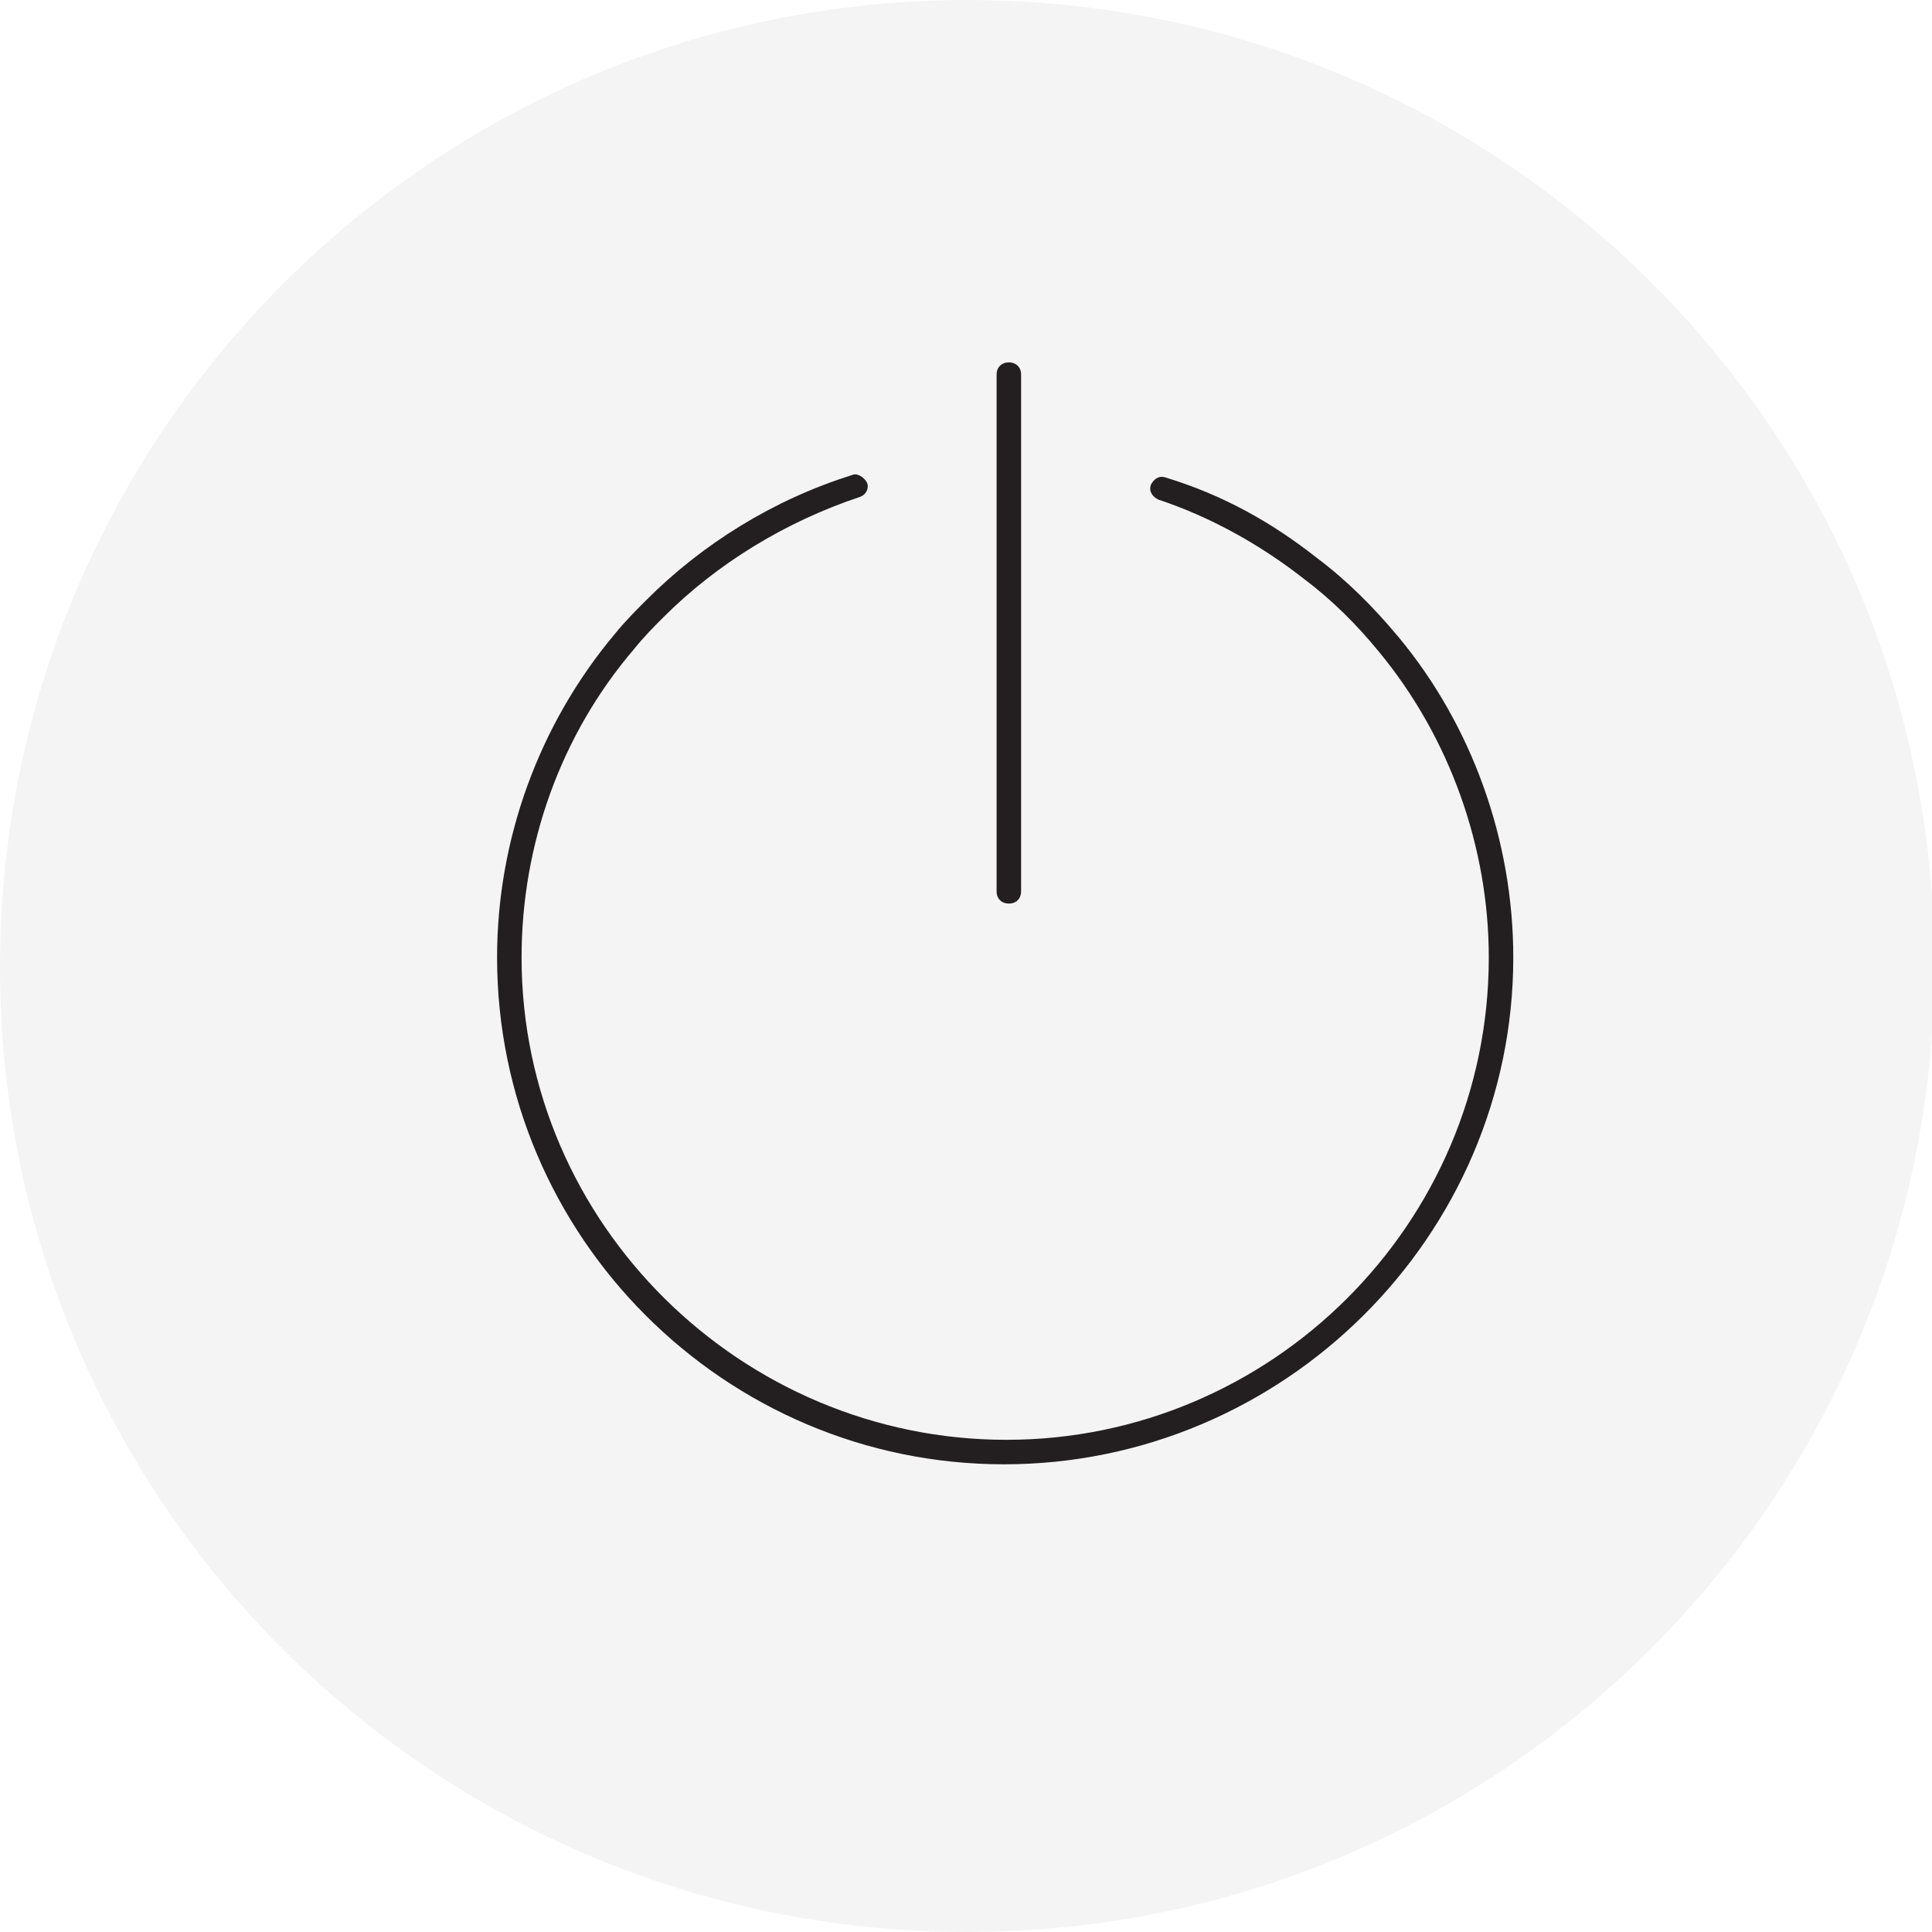
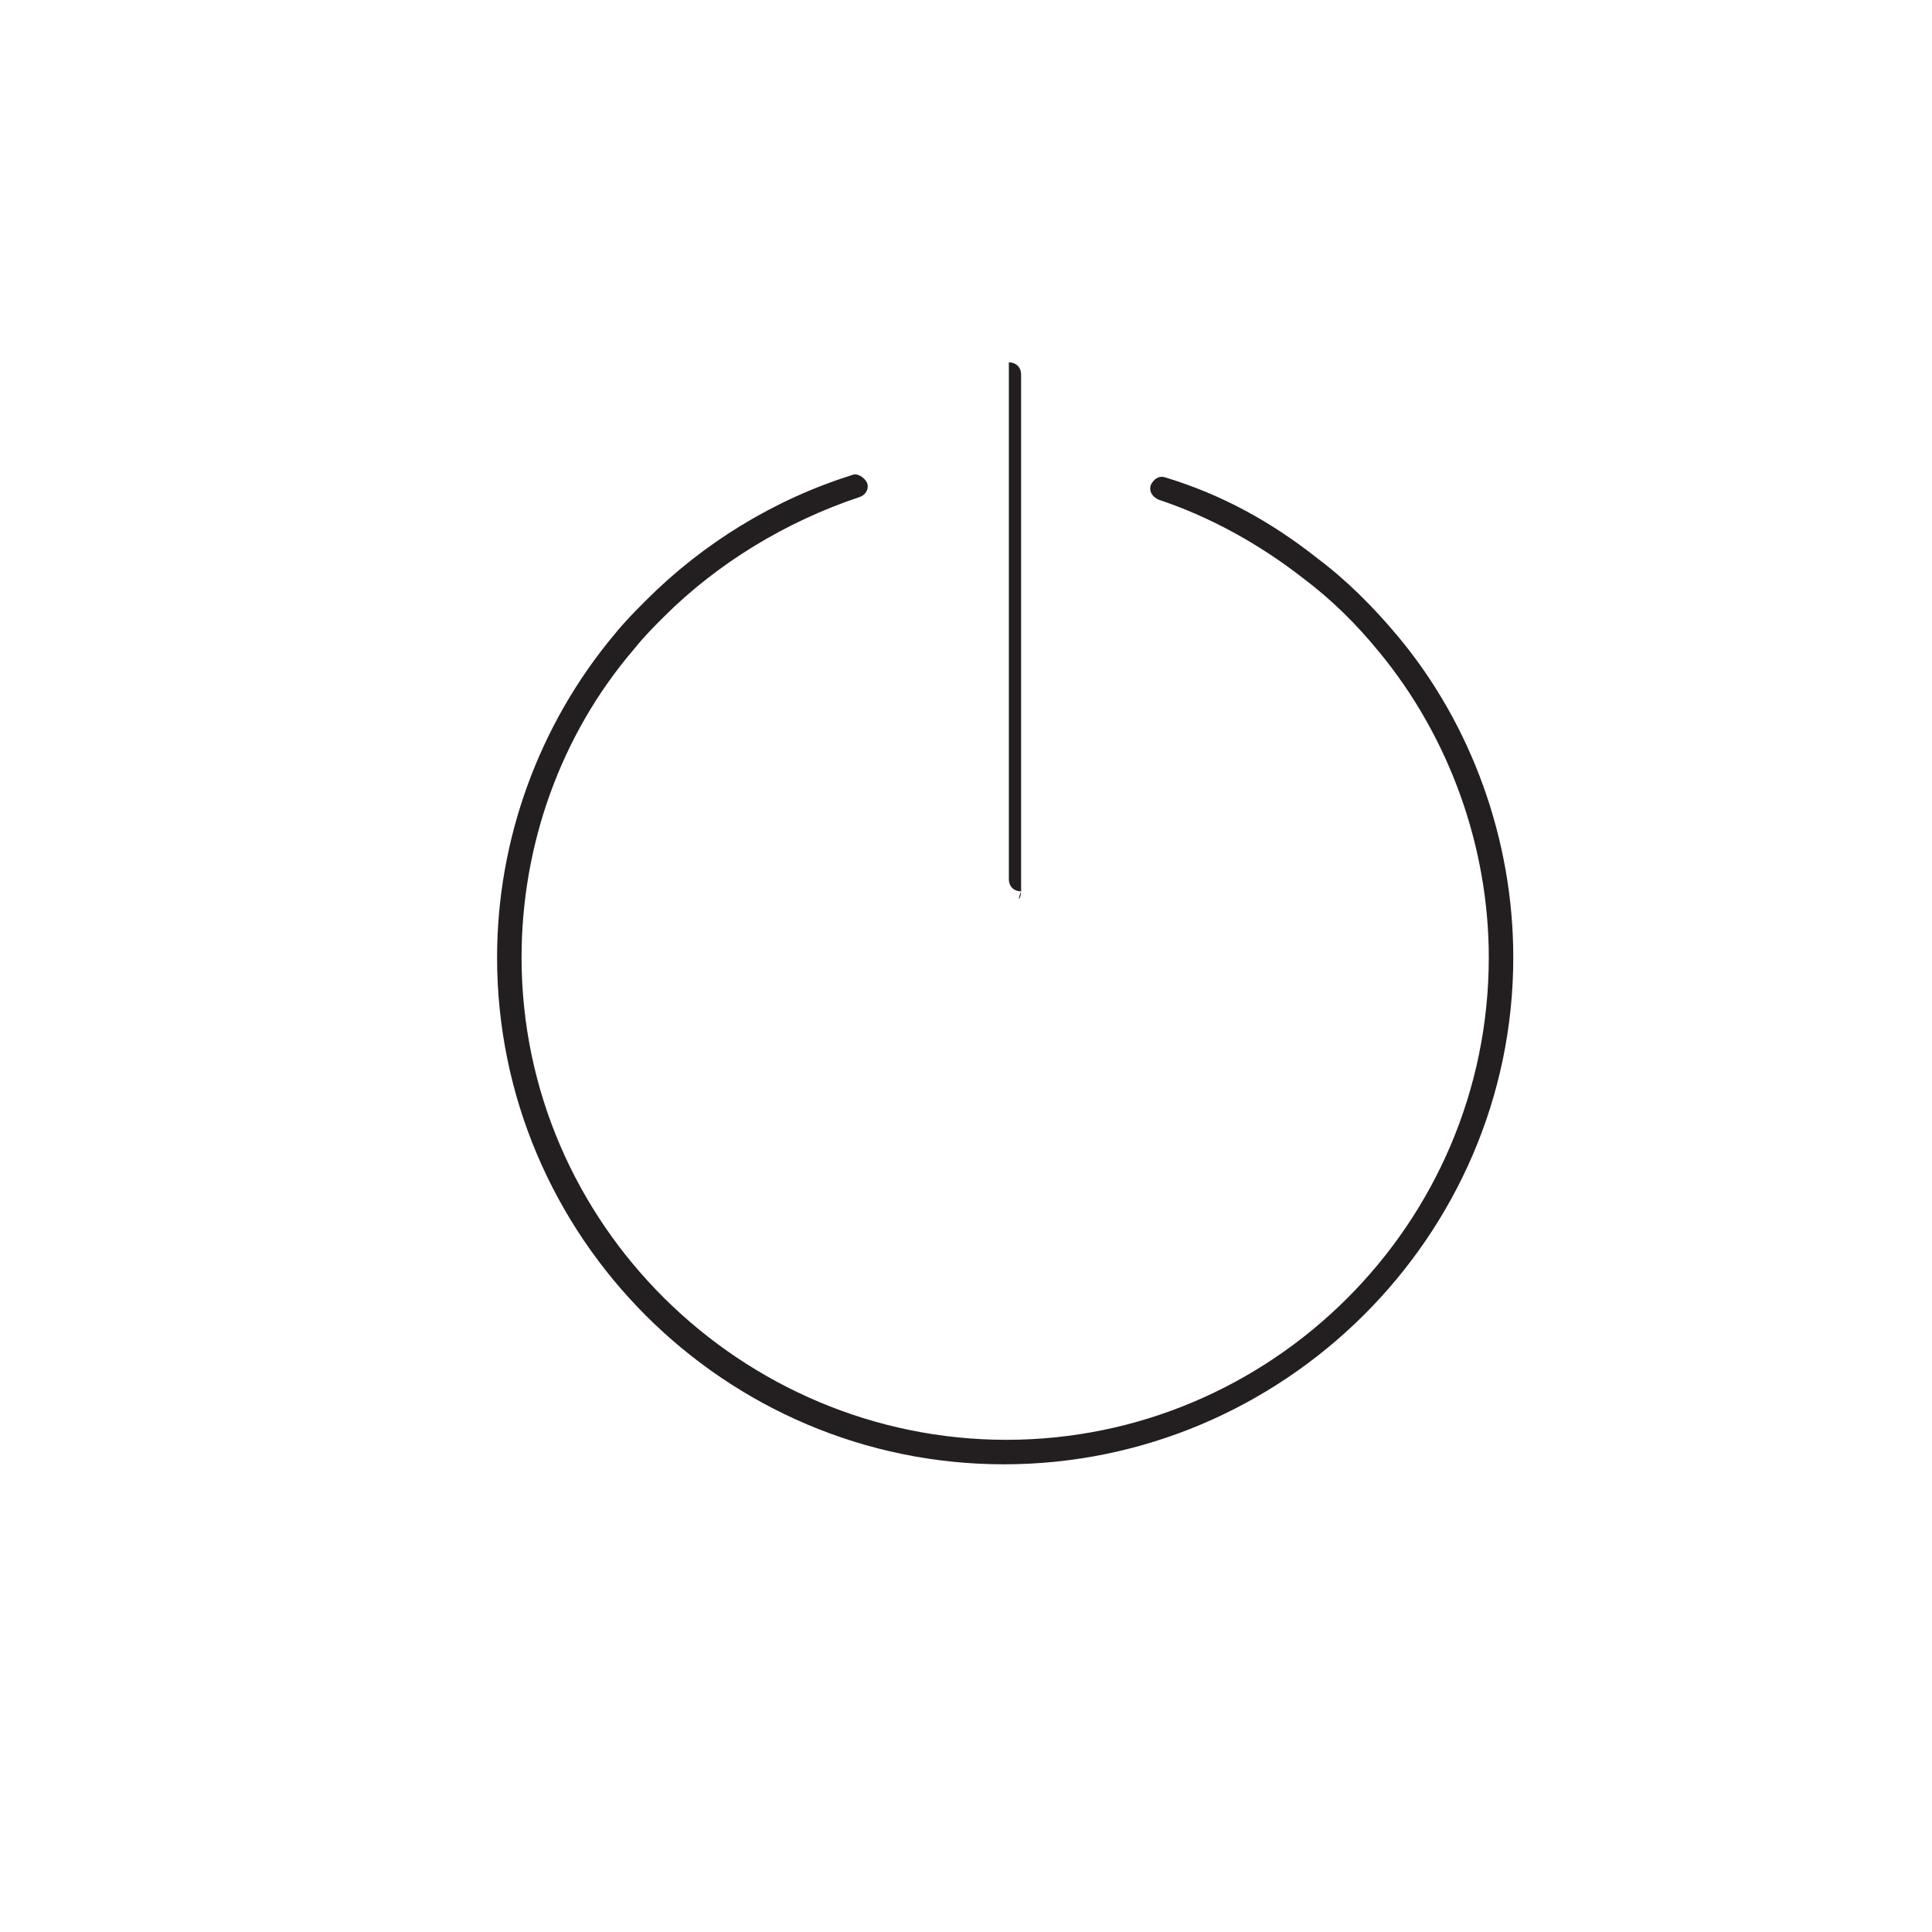
<svg xmlns="http://www.w3.org/2000/svg" version="1.1" id="Layer_1" x="0px" y="0px" viewBox="0 0 78.9 78.9" enable-background="new 0 0 78.9 78.9" xml:space="preserve">
  <g>
-     <path opacity="5.000000e-02" fill="#231F20" d="M39.5,78.9c21.8,0,39.5-17.7,39.5-39.5S61.3,0,39.5,0S0,17.7,0,39.5   S17.7,78.9,39.5,78.9" />
-     <path fill="#231F20" d="M41.7,36.4V15.3c0-0.3-0.2-0.5-0.5-0.5c-0.3,0-0.5,0.2-0.5,0.5v21.1c0,0.3,0.2,0.5,0.5,0.5   C41.5,36.9,41.7,36.7,41.7,36.4 M61.8,39.1c0-4.8-1.7-9.5-4.7-13.1c-1-1.2-2.1-2.3-3.3-3.2c-1.9-1.5-3.9-2.6-6.2-3.3   c-0.3-0.1-0.5,0.1-0.6,0.3c-0.1,0.3,0.1,0.5,0.3,0.6c2.1,0.7,4.1,1.8,5.9,3.2c1.2,0.9,2.2,1.9,3.1,3c2.9,3.5,4.5,8,4.5,12.5   c0,10.9-8.9,19.7-19.7,19.7S21.3,50,21.3,39.1c0-4.6,1.6-9.1,4.6-12.6c0.4-0.5,0.8-0.9,1.2-1.3c2.2-2.2,5-3.9,8-4.9   c0.3-0.1,0.4-0.4,0.3-0.6s-0.4-0.4-0.6-0.3c-3.2,1-6.1,2.8-8.4,5.1c-0.4,0.4-0.9,0.9-1.3,1.4c-3.1,3.7-4.8,8.4-4.8,13.2   c0,11.4,9.3,20.7,20.7,20.7S61.8,50.5,61.8,39.1" />
+     <path fill="#231F20" d="M41.7,36.4V15.3c0-0.3-0.2-0.5-0.5-0.5v21.1c0,0.3,0.2,0.5,0.5,0.5   C41.5,36.9,41.7,36.7,41.7,36.4 M61.8,39.1c0-4.8-1.7-9.5-4.7-13.1c-1-1.2-2.1-2.3-3.3-3.2c-1.9-1.5-3.9-2.6-6.2-3.3   c-0.3-0.1-0.5,0.1-0.6,0.3c-0.1,0.3,0.1,0.5,0.3,0.6c2.1,0.7,4.1,1.8,5.9,3.2c1.2,0.9,2.2,1.9,3.1,3c2.9,3.5,4.5,8,4.5,12.5   c0,10.9-8.9,19.7-19.7,19.7S21.3,50,21.3,39.1c0-4.6,1.6-9.1,4.6-12.6c0.4-0.5,0.8-0.9,1.2-1.3c2.2-2.2,5-3.9,8-4.9   c0.3-0.1,0.4-0.4,0.3-0.6s-0.4-0.4-0.6-0.3c-3.2,1-6.1,2.8-8.4,5.1c-0.4,0.4-0.9,0.9-1.3,1.4c-3.1,3.7-4.8,8.4-4.8,13.2   c0,11.4,9.3,20.7,20.7,20.7S61.8,50.5,61.8,39.1" />
  </g>
</svg>